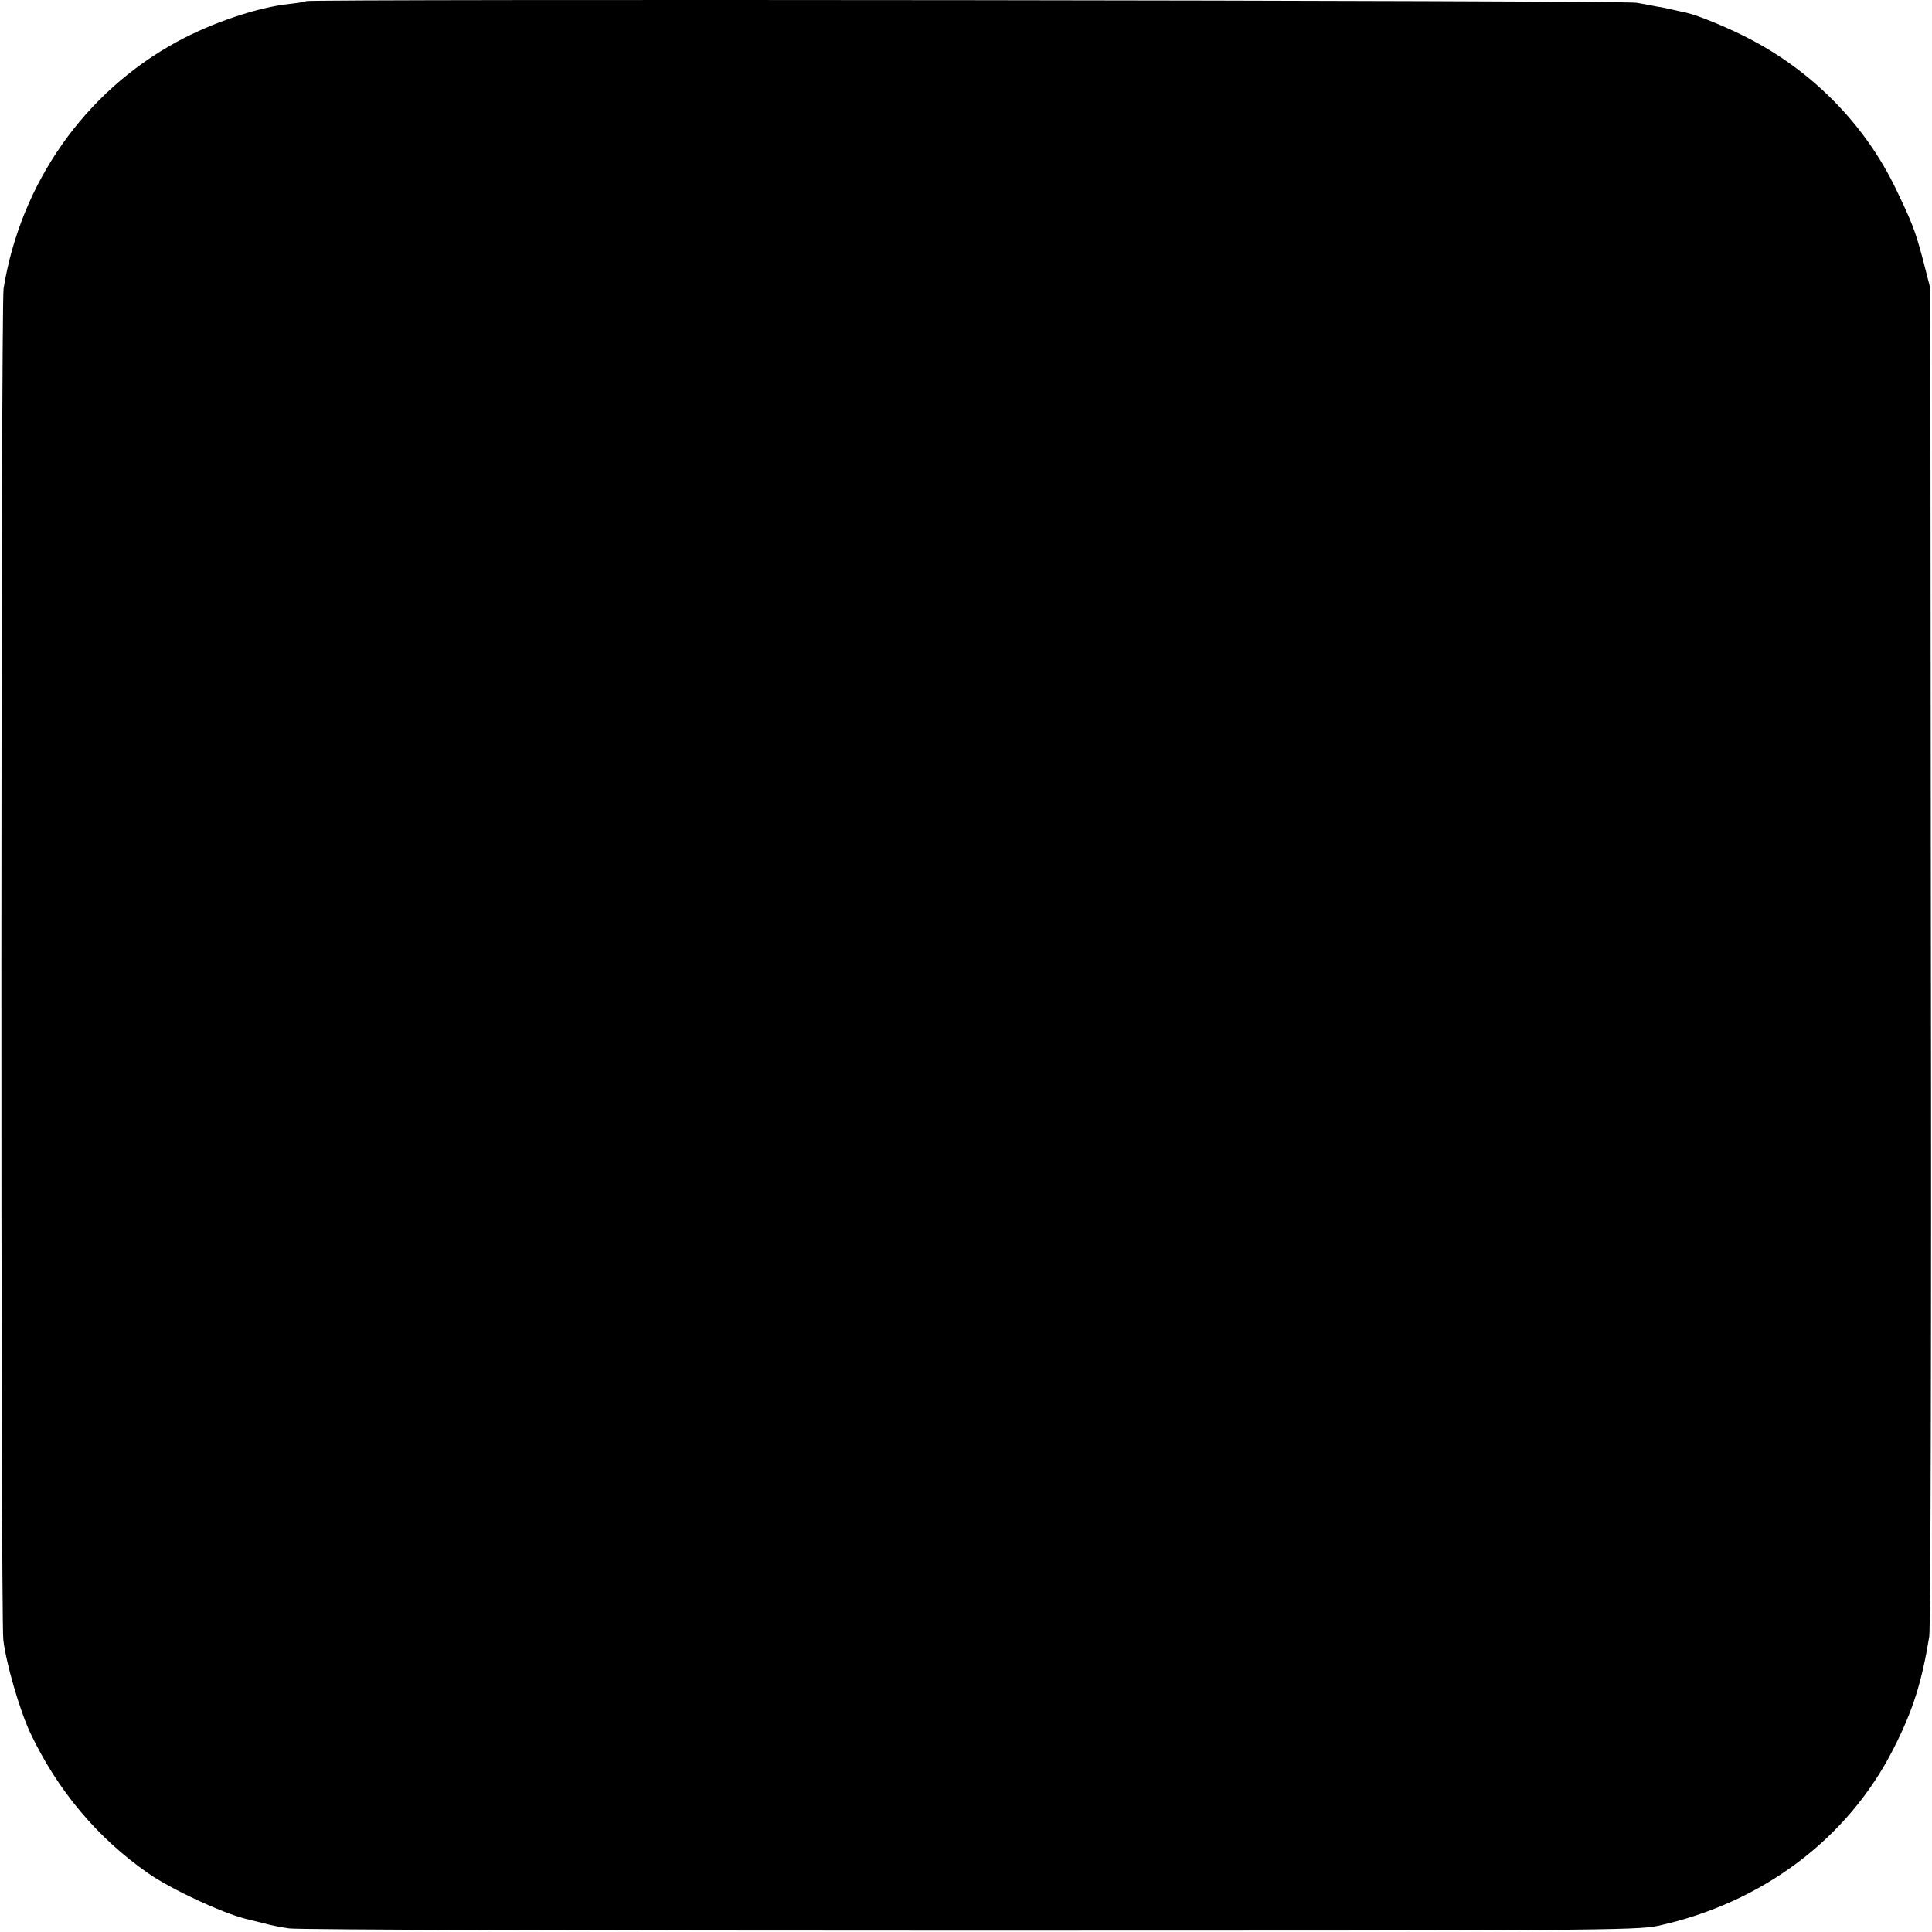
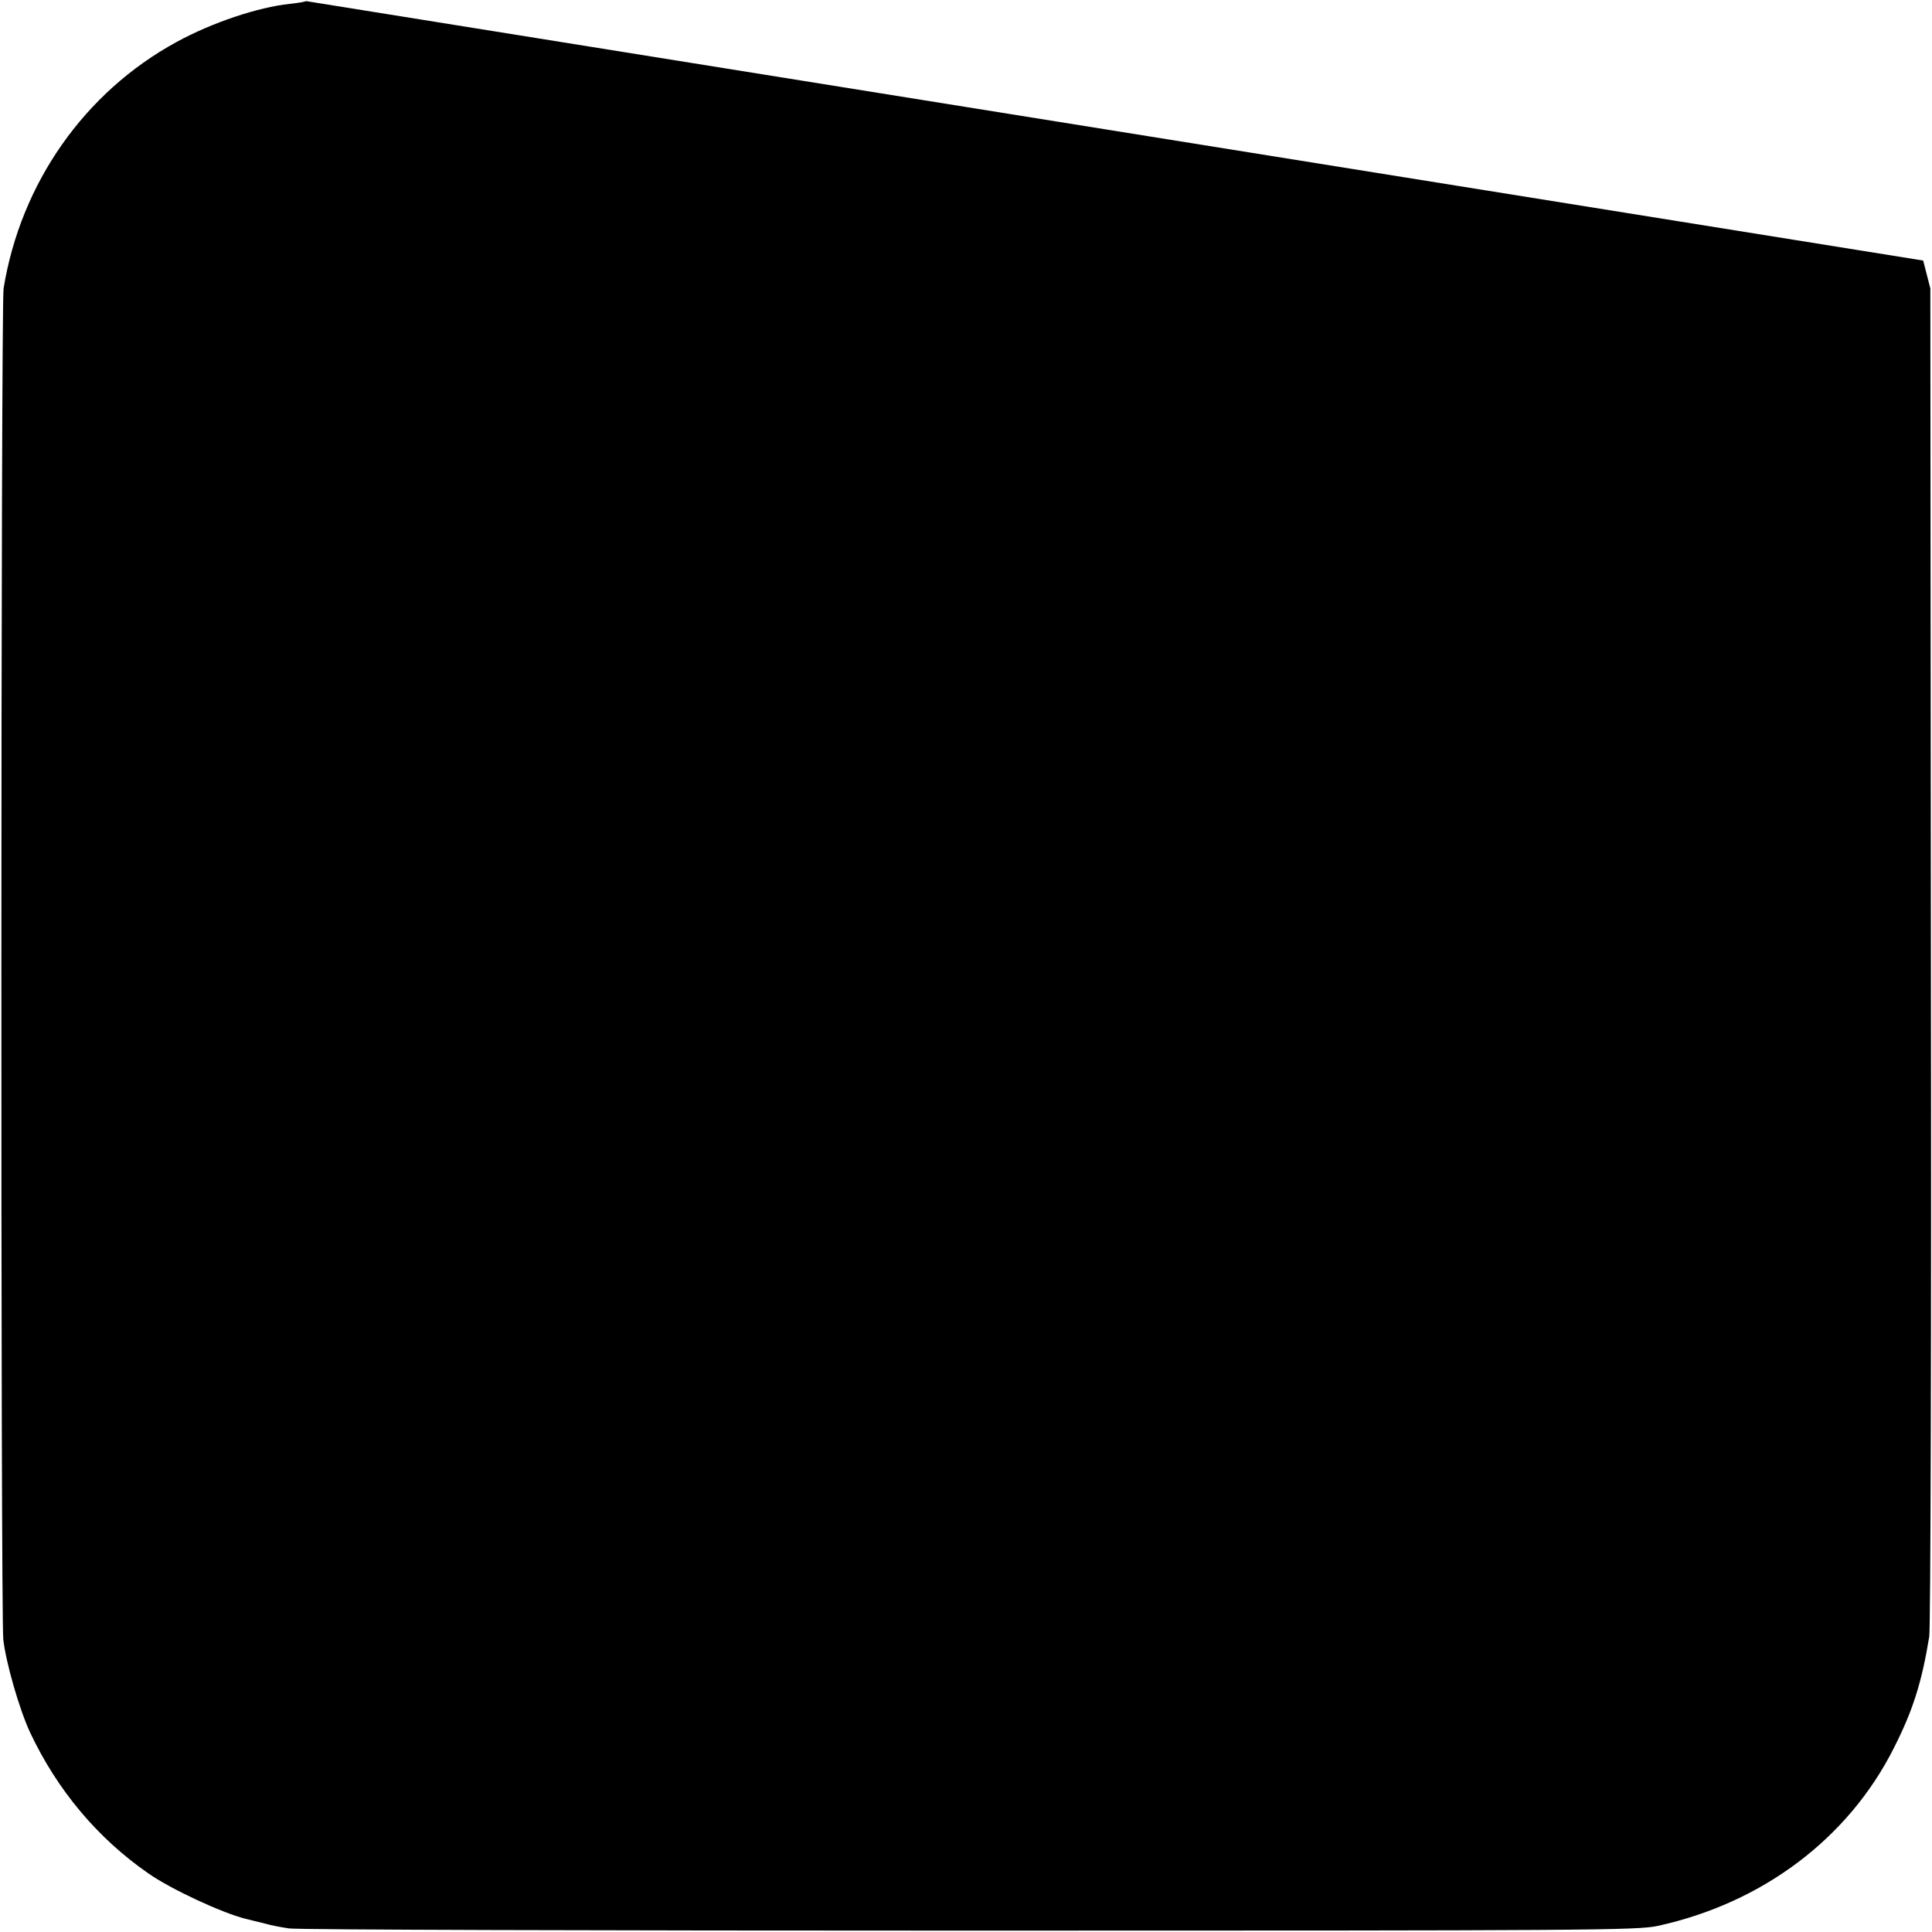
<svg xmlns="http://www.w3.org/2000/svg" version="1.0" width="700pt" height="700pt" viewBox="0 0 700 700" preserveAspectRatio="xMidYMid meet">
  <g transform="translate(0,700) scale(0.1,-0.1)" fill="#000000" stroke="none">
-     <path d="M1109 6996 c-2 -2 -29 -7 -59 -10 -115 -12 -282 -68 -410 -138 -334 -182 -565 -512 -627 -893 -10 -63 -11 -4806 -1 -4896 10 -85 58 -252 97 -336 98 -208 244 -383 429 -511 80 -56 264 -142 351 -164 20 -5 53 -13 73 -18 20 -6 58 -13 85 -17 26 -5 1135 -8 2463 -8 2258 0 2420 1 2496 17 380 83 691 317 856 645 69 136 101 238 128 403 5 31 8 1101 6 2470 l-2 2415 -26 101 c-29 110 -40 137 -101 264 -109 225 -292 414 -518 534 -80 43 -197 91 -243 101 -11 2 -32 7 -46 10 -14 3 -38 9 -55 11 -16 3 -50 10 -75 14 -43 9 -4812 14 -4821 6z" />
+     <path d="M1109 6996 c-2 -2 -29 -7 -59 -10 -115 -12 -282 -68 -410 -138 -334 -182 -565 -512 -627 -893 -10 -63 -11 -4806 -1 -4896 10 -85 58 -252 97 -336 98 -208 244 -383 429 -511 80 -56 264 -142 351 -164 20 -5 53 -13 73 -18 20 -6 58 -13 85 -17 26 -5 1135 -8 2463 -8 2258 0 2420 1 2496 17 380 83 691 317 856 645 69 136 101 238 128 403 5 31 8 1101 6 2470 l-2 2415 -26 101 z" />
  </g>
</svg>